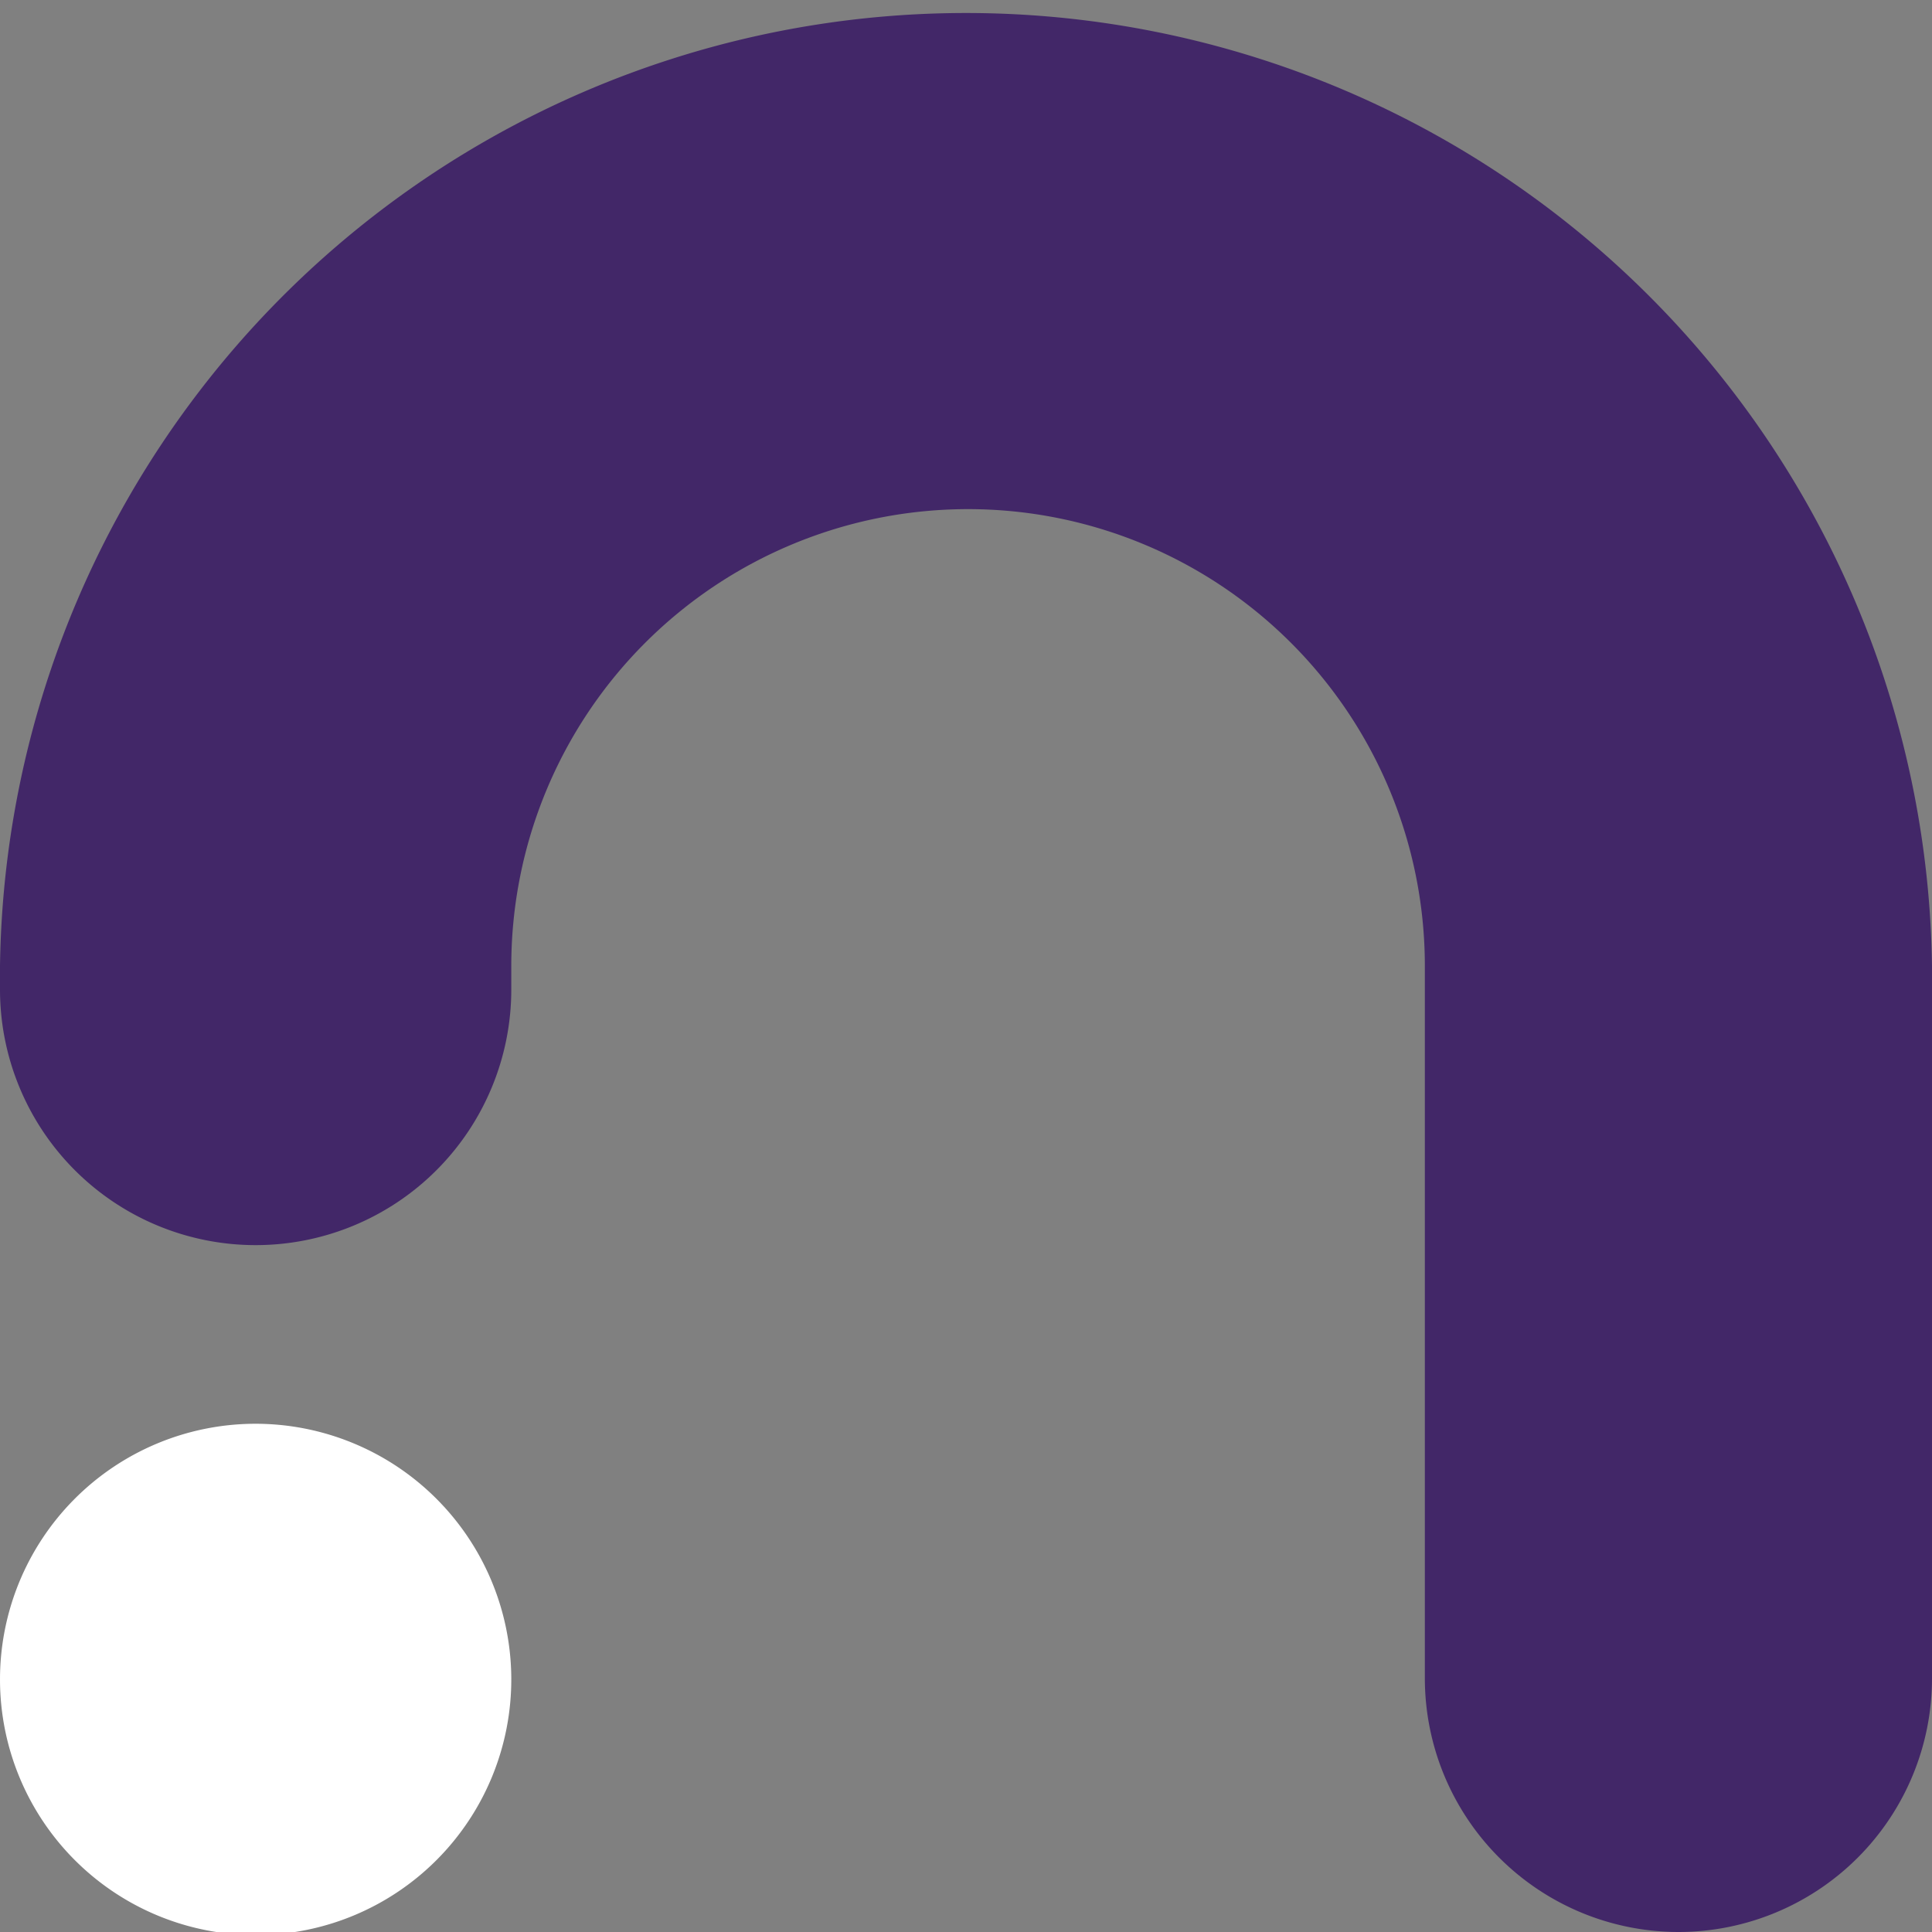
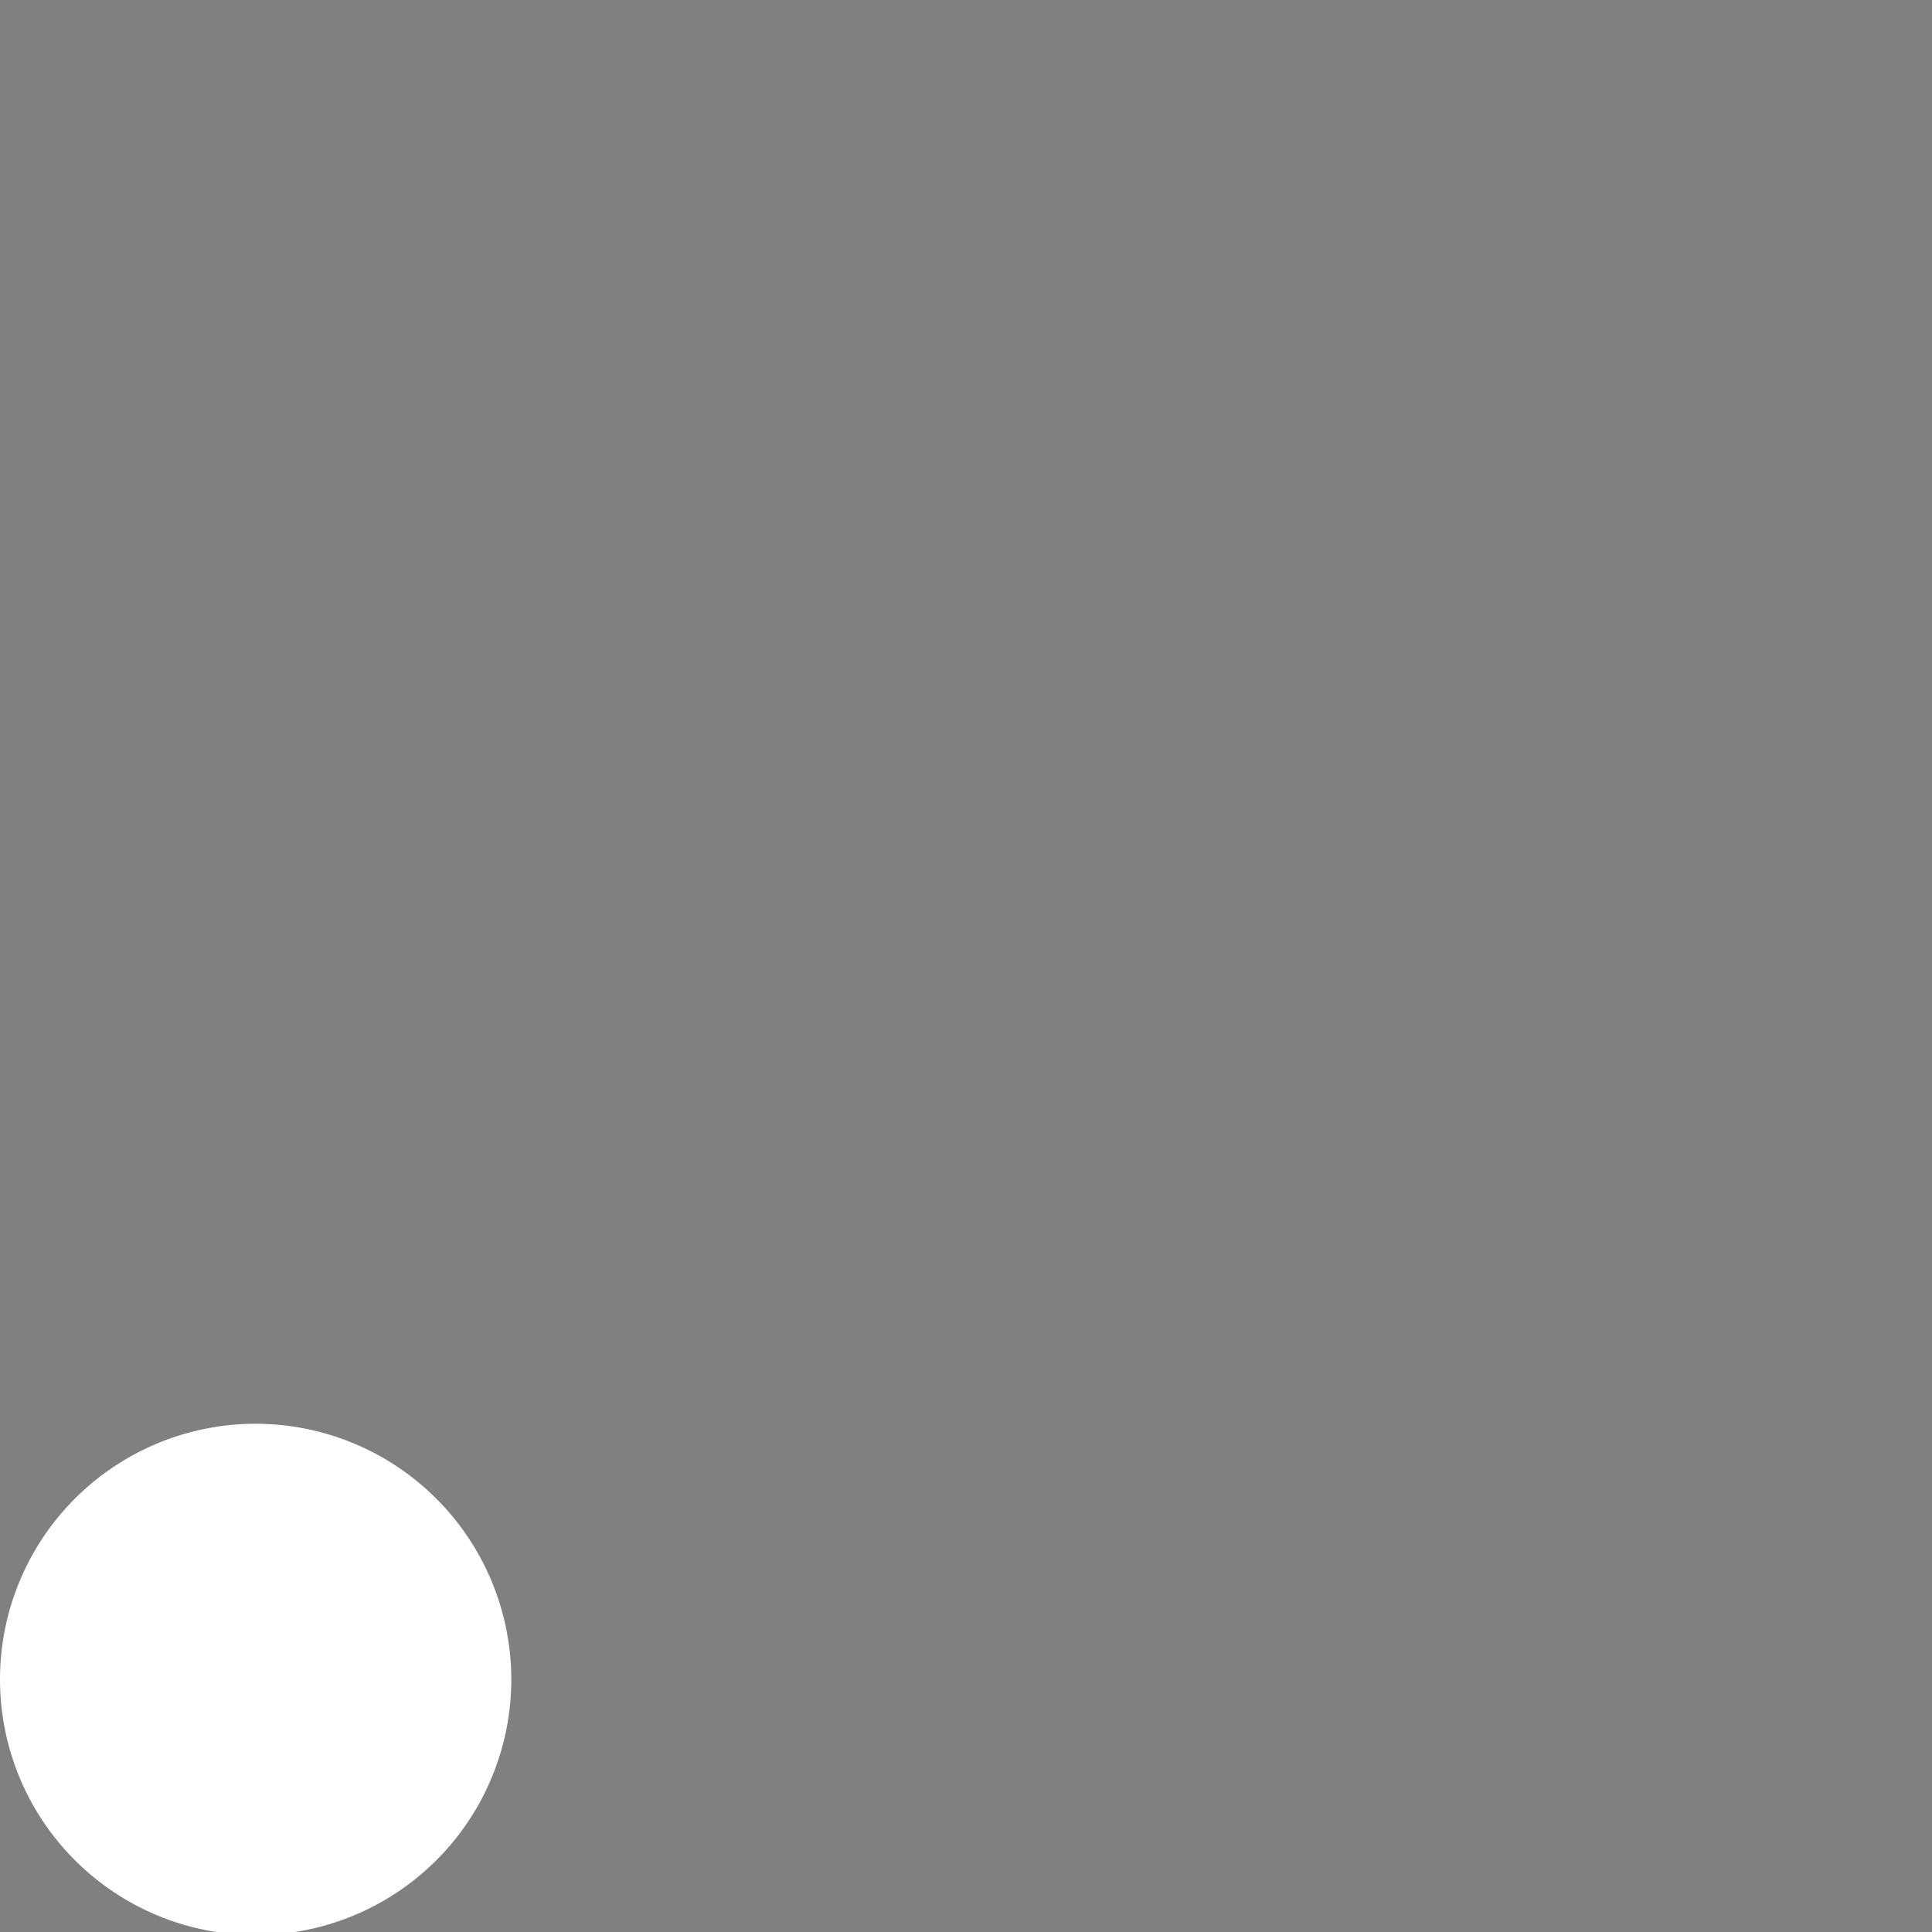
<svg xmlns="http://www.w3.org/2000/svg" viewBox="0 0 107.39 107.39">
  <rect x="0" y="0" width="107.39" height="107.39" fill="#808080" stroke="none" />
  <defs>
    <style>.cls-1{fill:#fff;}.cls-2{fill:#422768;}</style>
  </defs>
  <g id="Livello_2" data-name="Livello 2">
    <g id="Pattern">
      <path class="cls-1" d="M28.42,93.27A14.21,14.21,0,1,1,14.13,79.14,14.22,14.22,0,0,1,28.42,93.27" />
-       <path class="cls-2" d="M93.3,107.39A14.11,14.11,0,0,1,79.2,93.3V53.69a25.39,25.39,0,0,0-50.78,0V55A14.21,14.21,0,0,1,0,55V53.69a53.7,53.7,0,0,1,107.39,0V93.3A14.1,14.1,0,0,1,93.3,107.39" />
    </g>
  </g>
</svg>